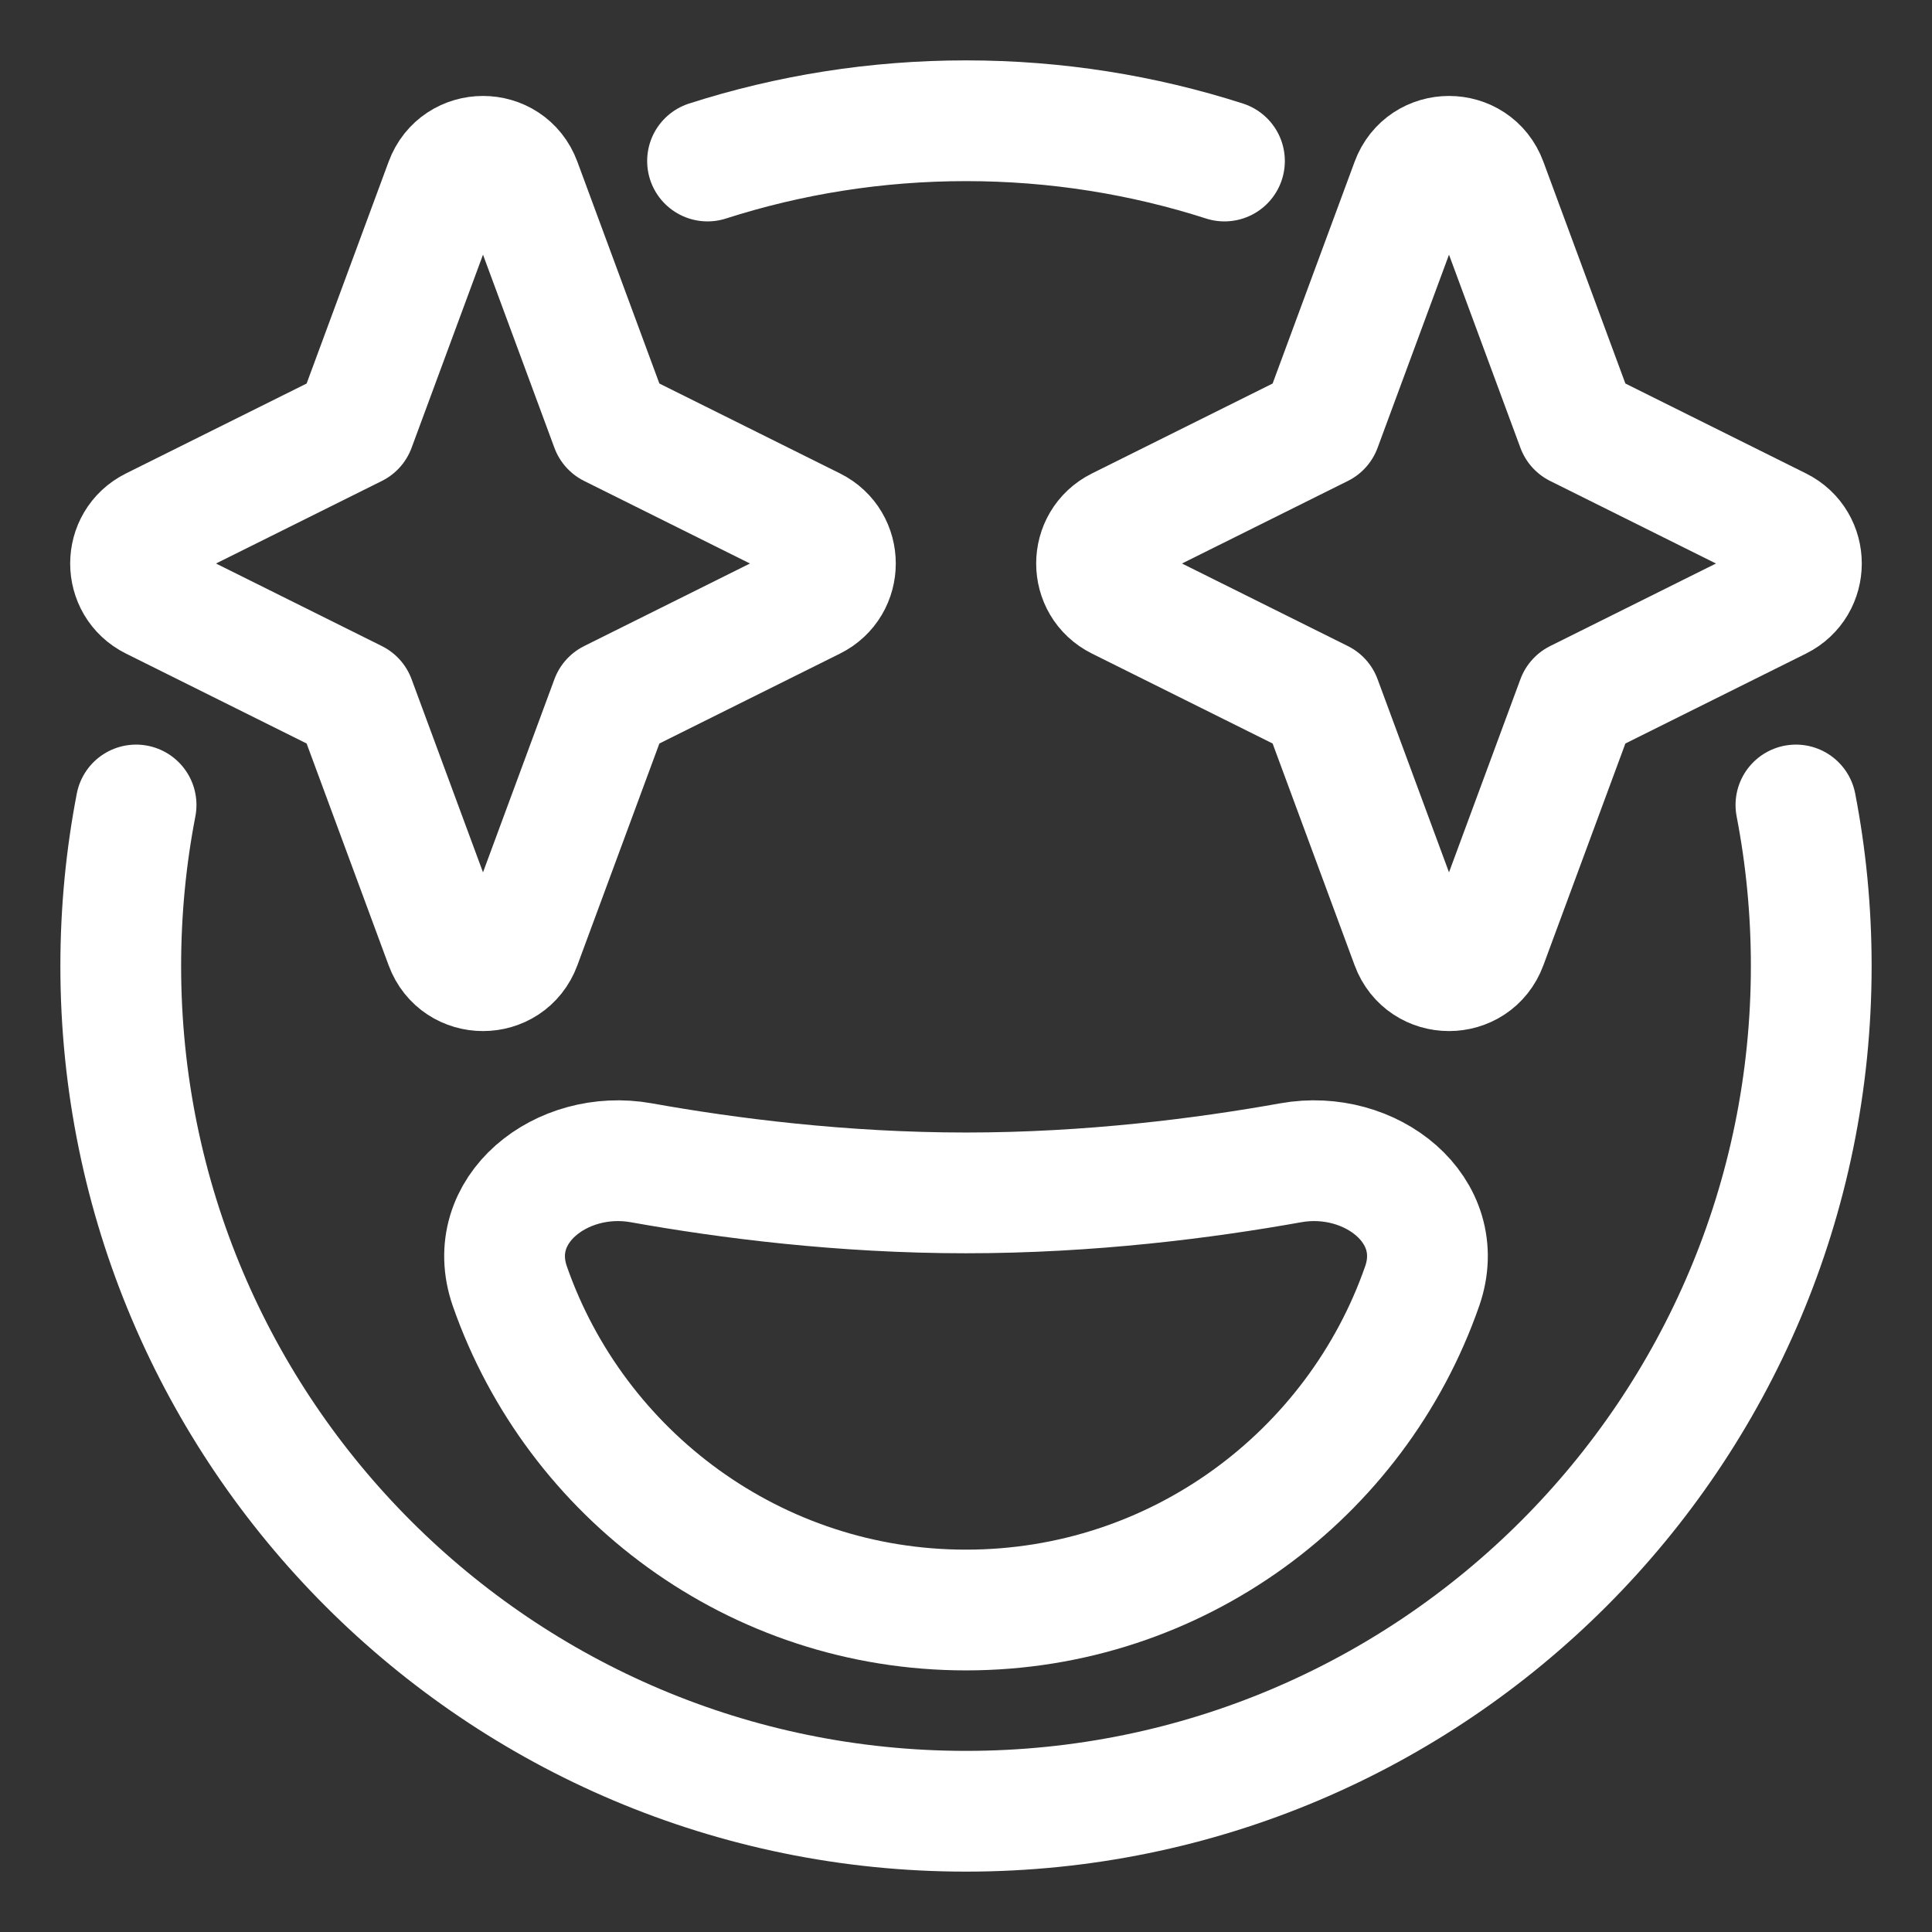
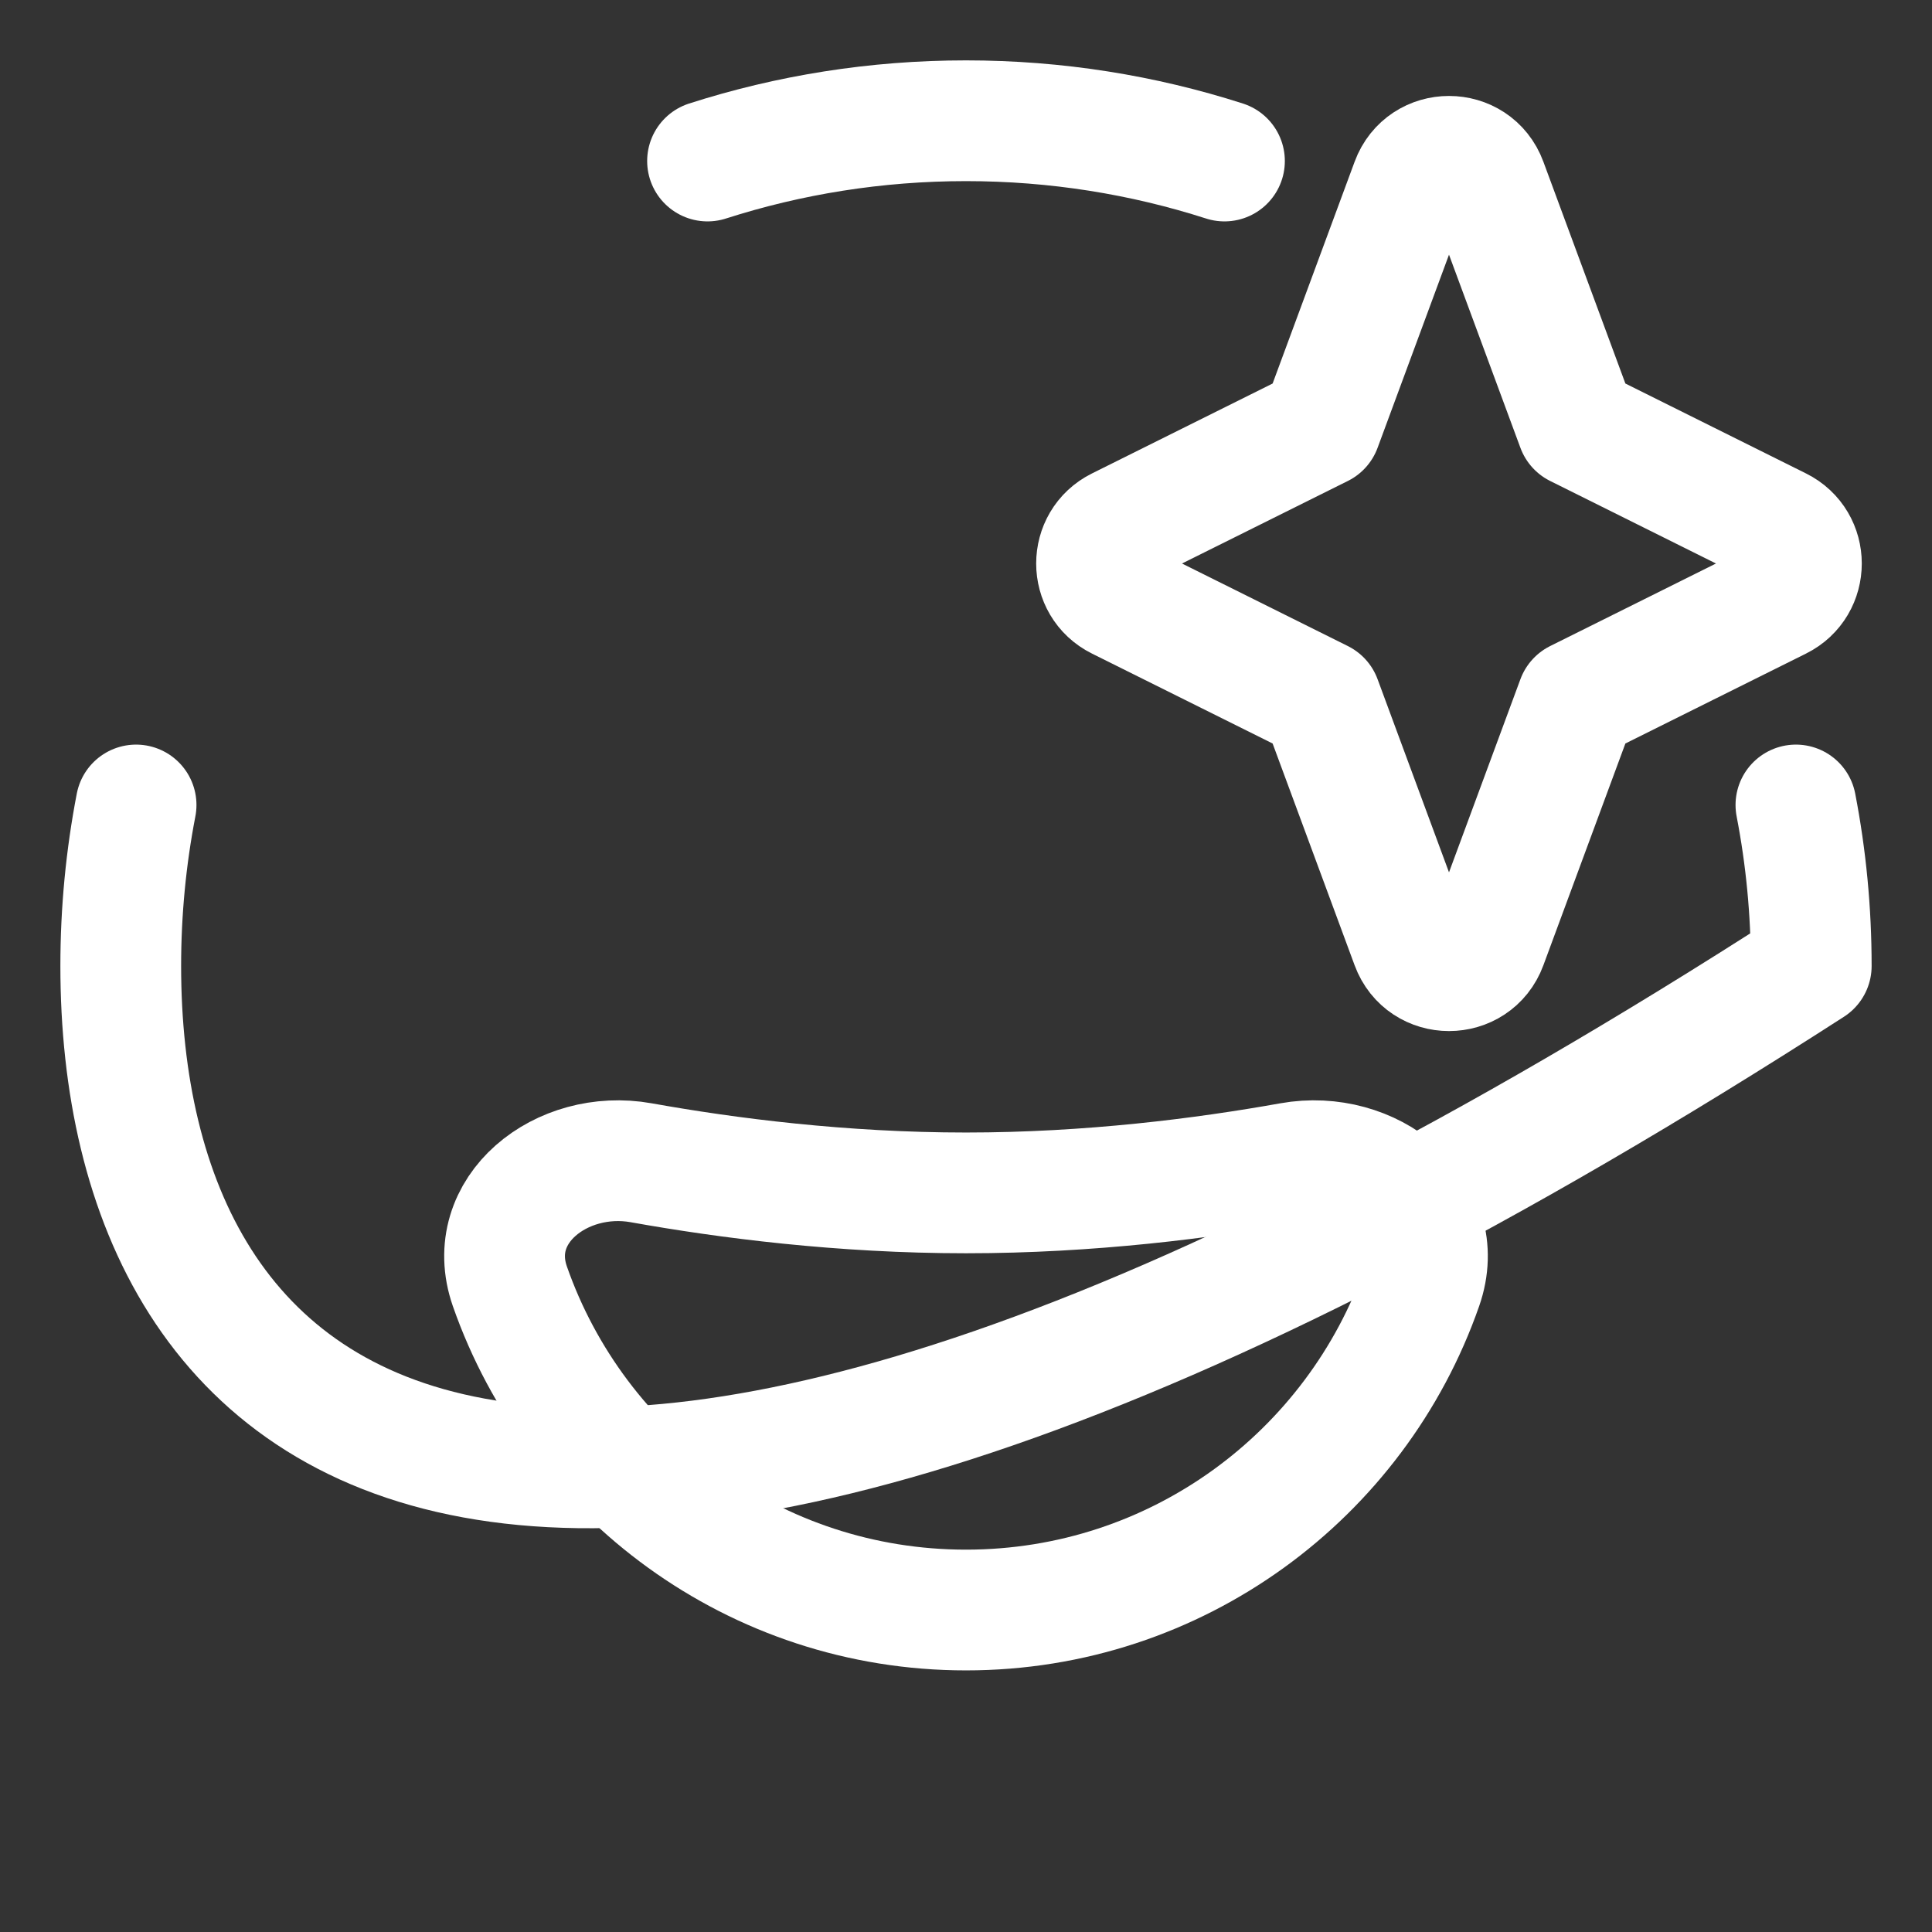
<svg xmlns="http://www.w3.org/2000/svg" width="32" height="32" viewBox="0 0 32 32" fill="none">
  <rect x="0" y="0" width="32" height="32" fill="#333333" stroke="none" />
-   <path d="M11.719 2.667C13.068 2.234 14.507 2 16 2C17.493 2 18.932 2.234 20.281 2.667M29.746 13.333C29.913 14.197 30 15.088 30 16C30 23.732 23.732 30 16 30C8.268 30 2 23.732 2 16C2 15.088 2.087 14.197 2.254 13.333" stroke="white" stroke-width="2" stroke-linecap="round" stroke-linejoin="round" />
+   <path d="M11.719 2.667C13.068 2.234 14.507 2 16 2C17.493 2 18.932 2.234 20.281 2.667M29.746 13.333C29.913 14.197 30 15.088 30 16C8.268 30 2 23.732 2 16C2 15.088 2.087 14.197 2.254 13.333" stroke="white" stroke-width="2" stroke-linecap="round" stroke-linejoin="round" />
  <path d="M16 26.667C19.494 26.667 22.465 24.427 23.555 21.305C23.997 20.04 22.698 19.023 21.38 19.259C19.951 19.515 18.056 19.758 16 19.758C13.944 19.758 12.049 19.515 10.62 19.259C9.302 19.023 8.004 20.04 8.445 21.305C9.536 24.427 12.506 26.667 16 26.667Z" stroke="white" stroke-width="2" stroke-linecap="round" stroke-linejoin="round" />
  <path d="M23.375 3.025C23.589 2.444 24.411 2.444 24.625 3.025L26.121 7.071L29.468 8.737C29.96 8.982 29.96 9.685 29.468 9.93L26.121 11.596L24.625 15.642C24.411 16.223 23.589 16.223 23.375 15.642L21.879 11.596L18.532 9.93C18.039 9.685 18.039 8.982 18.532 8.737L21.879 7.071L23.375 3.025Z" stroke="white" stroke-width="2" stroke-linejoin="round" />
-   <path d="M8.625 3.025C8.411 2.444 7.589 2.444 7.375 3.025L5.879 7.071L2.532 8.737C2.039 8.982 2.039 9.685 2.532 9.93L5.879 11.596L7.375 15.642C7.589 16.223 8.411 16.223 8.625 15.642L10.121 11.596L13.468 9.93C13.96 9.685 13.96 8.982 13.468 8.737L10.121 7.071L8.625 3.025Z" stroke="white" stroke-width="2" stroke-linejoin="round" />
</svg>